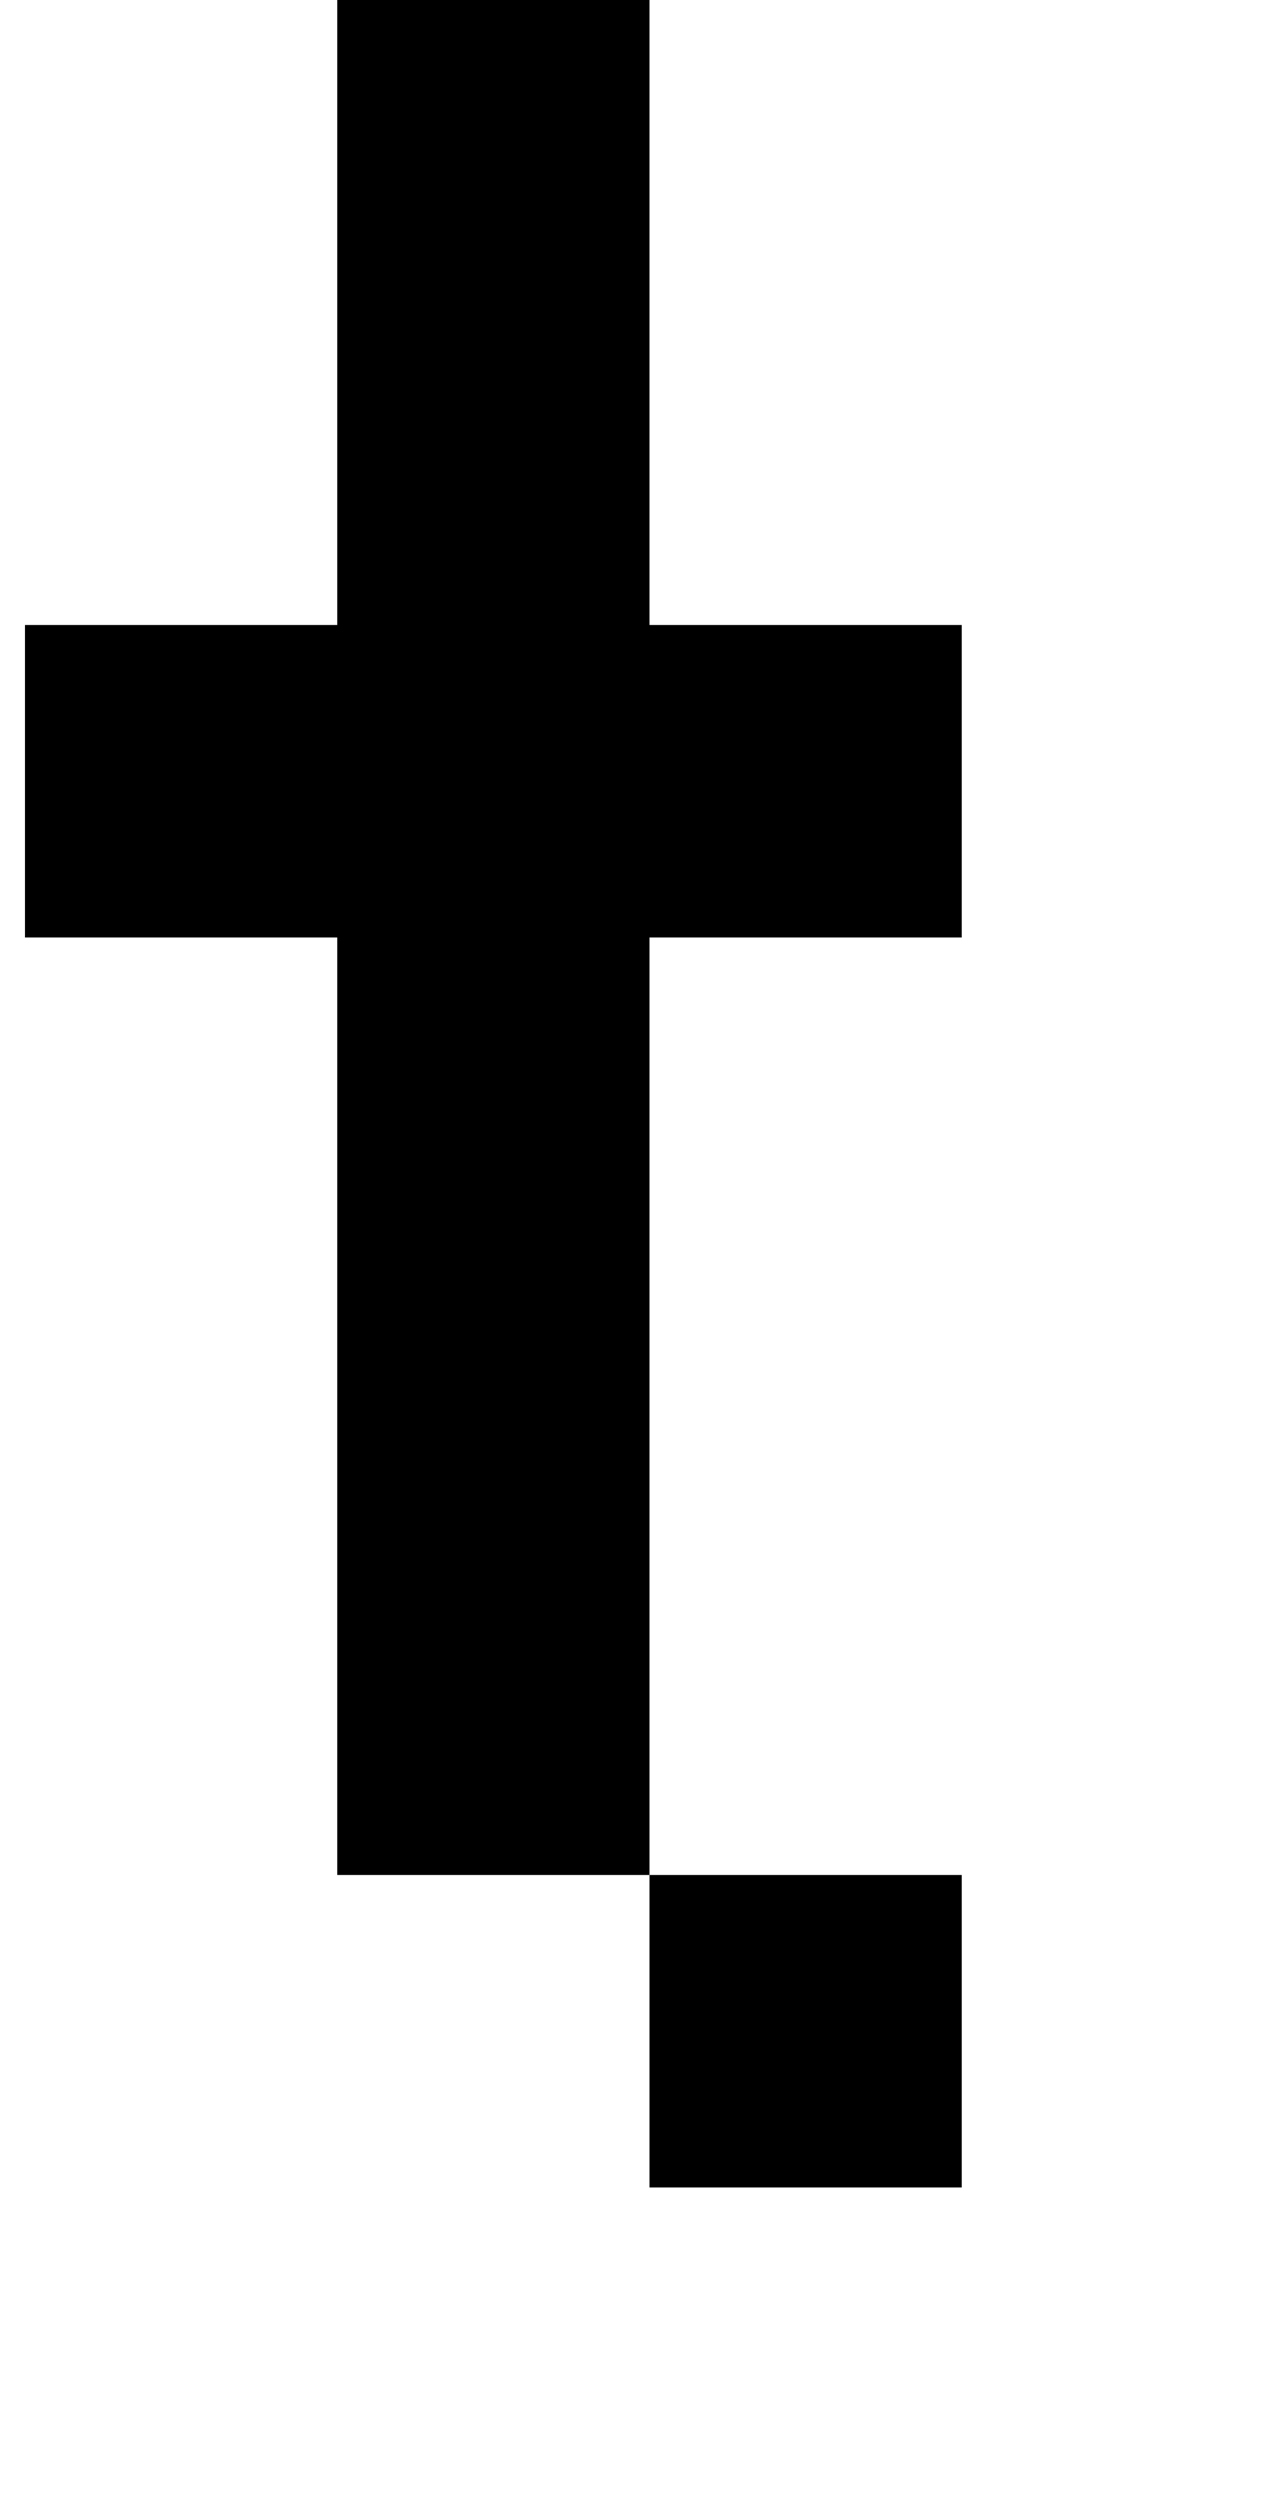
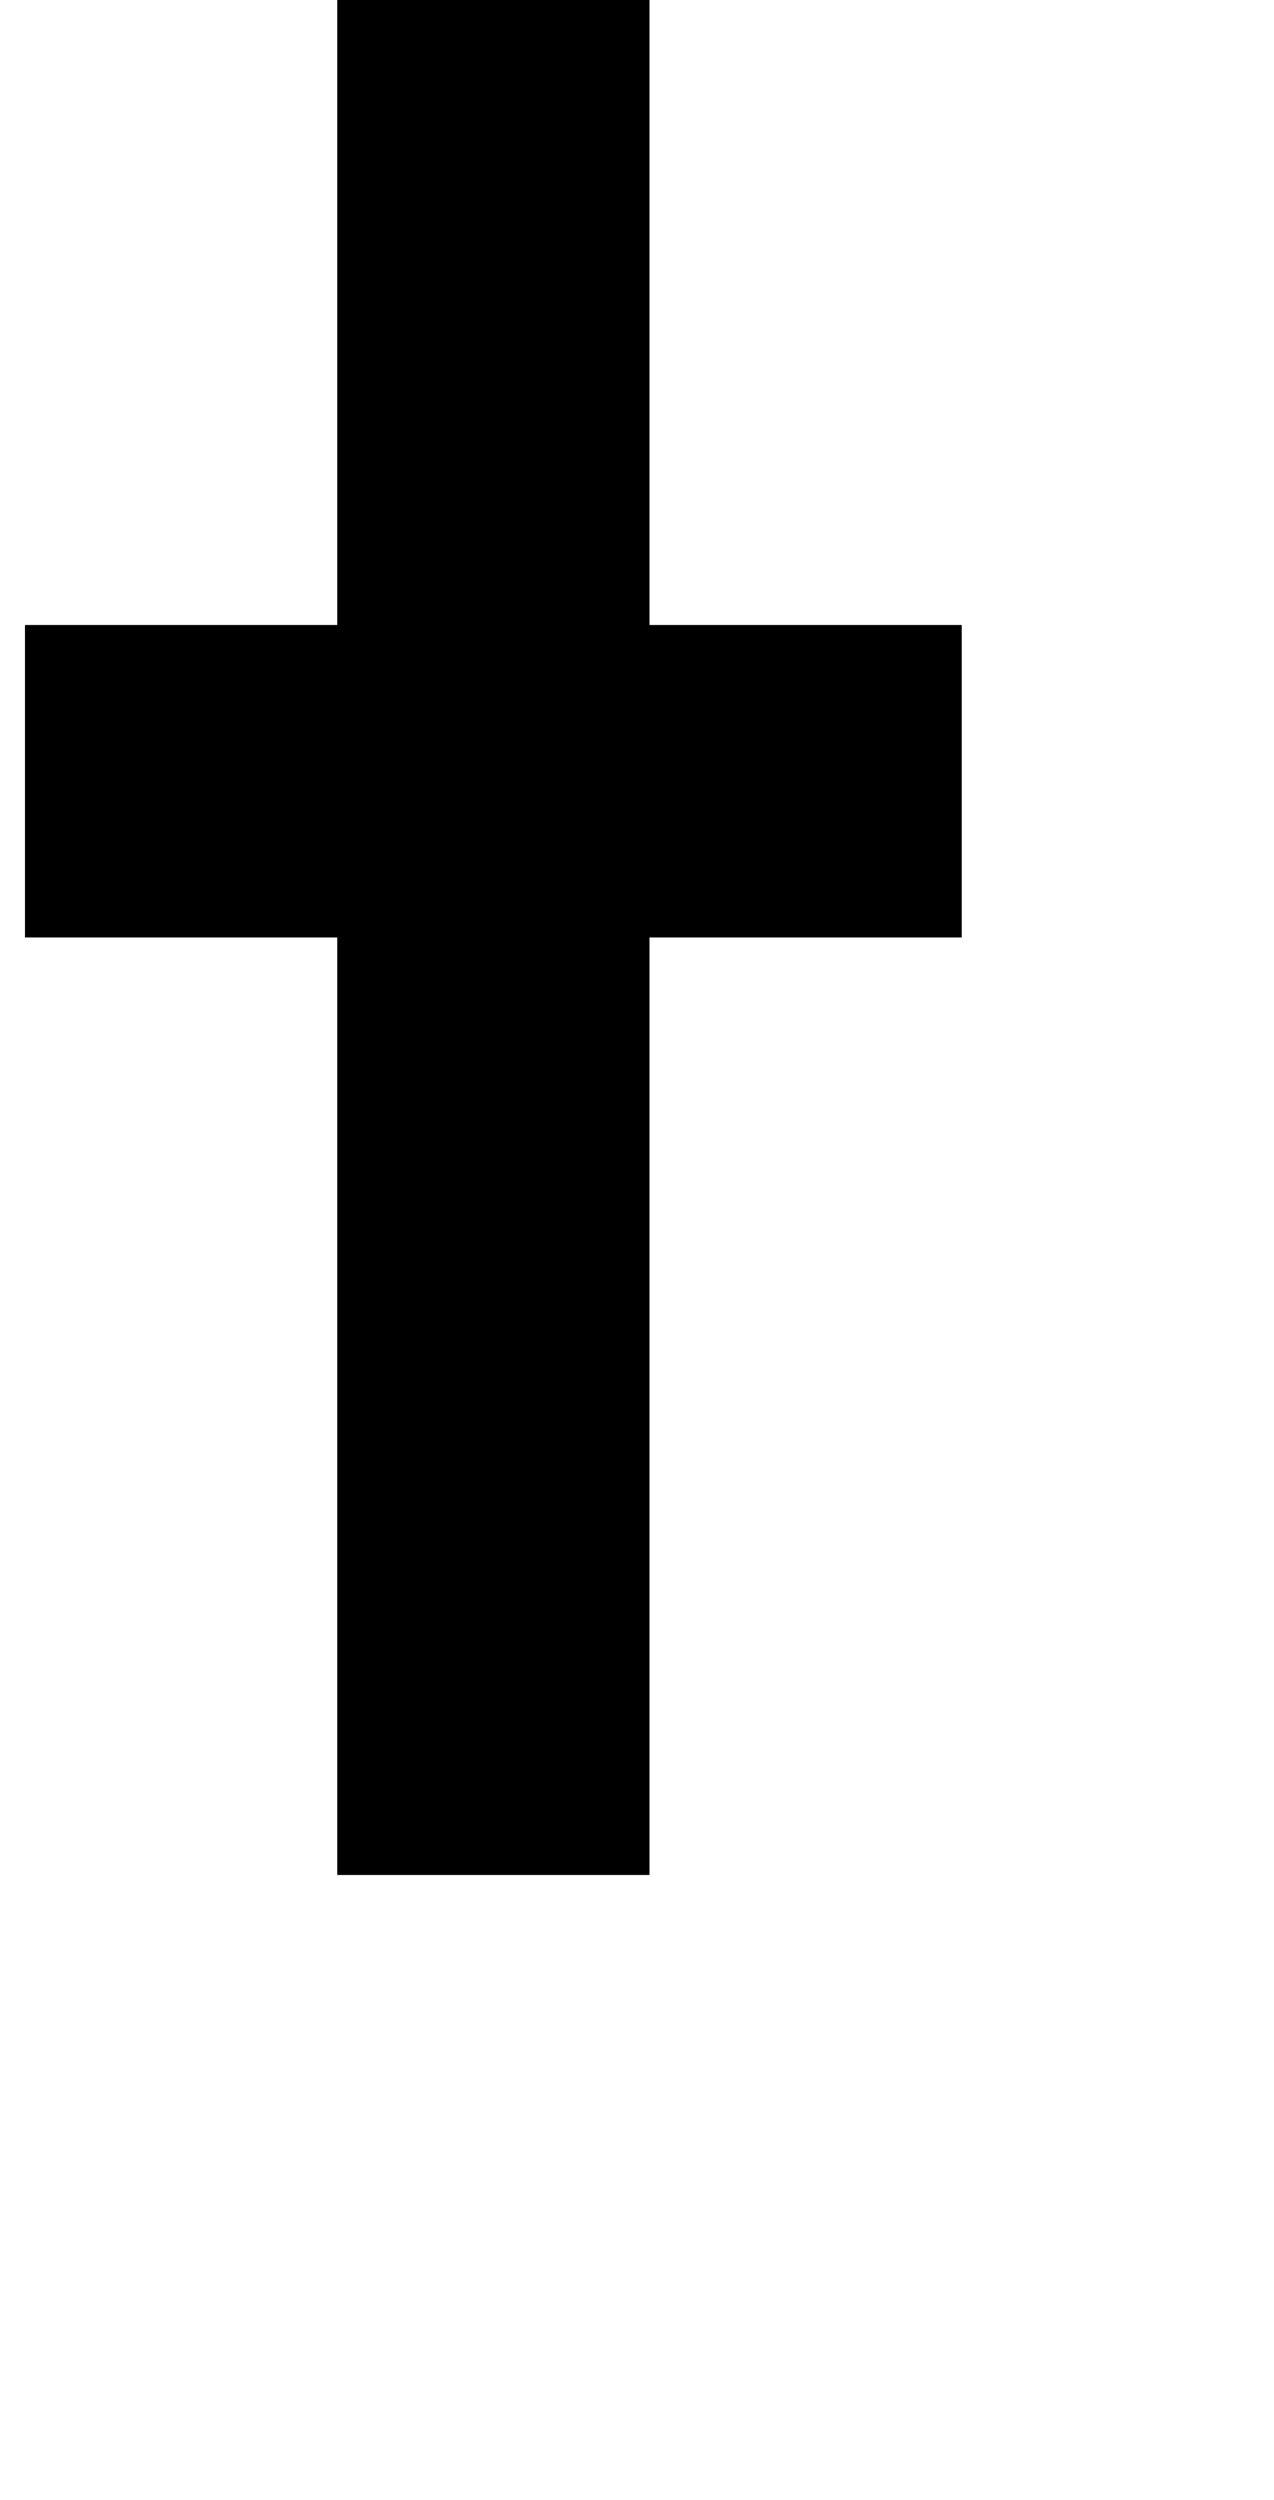
<svg xmlns="http://www.w3.org/2000/svg" version="1.1" viewBox="-10 0 510 1000">
-   <path fill="currentColor" d="M125 1125v-125h125v125h-125zM250 875v-125h125v125h-125zM250 750h-125v-125v-125v-125h-125v-125h125v-125v-125h125v125v125h125v125h-125v125v125v125z" />
+   <path fill="currentColor" d="M125 1125v-125h125v125h-125zM250 875v-125v125h-125zM250 750h-125v-125v-125v-125h-125v-125h125v-125v-125h125v125v125h125v125h-125v125v125v125z" />
</svg>